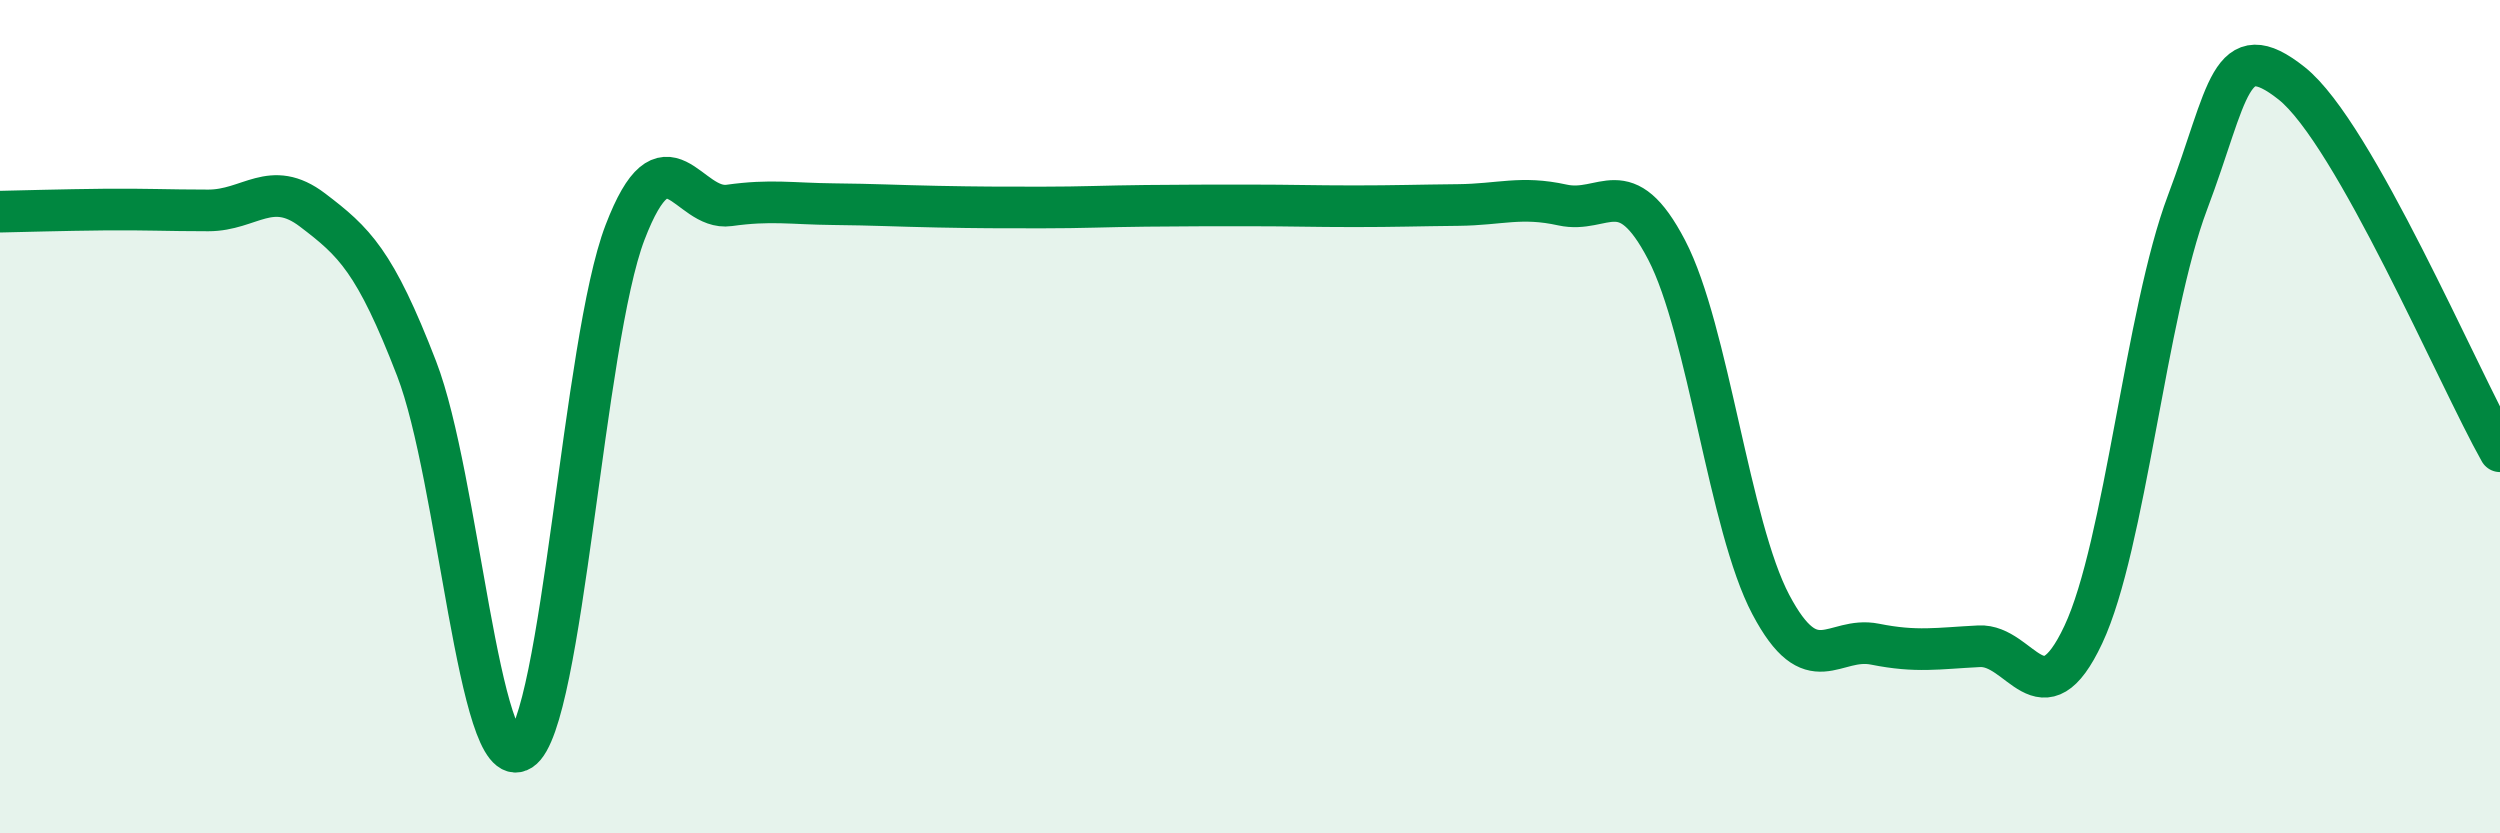
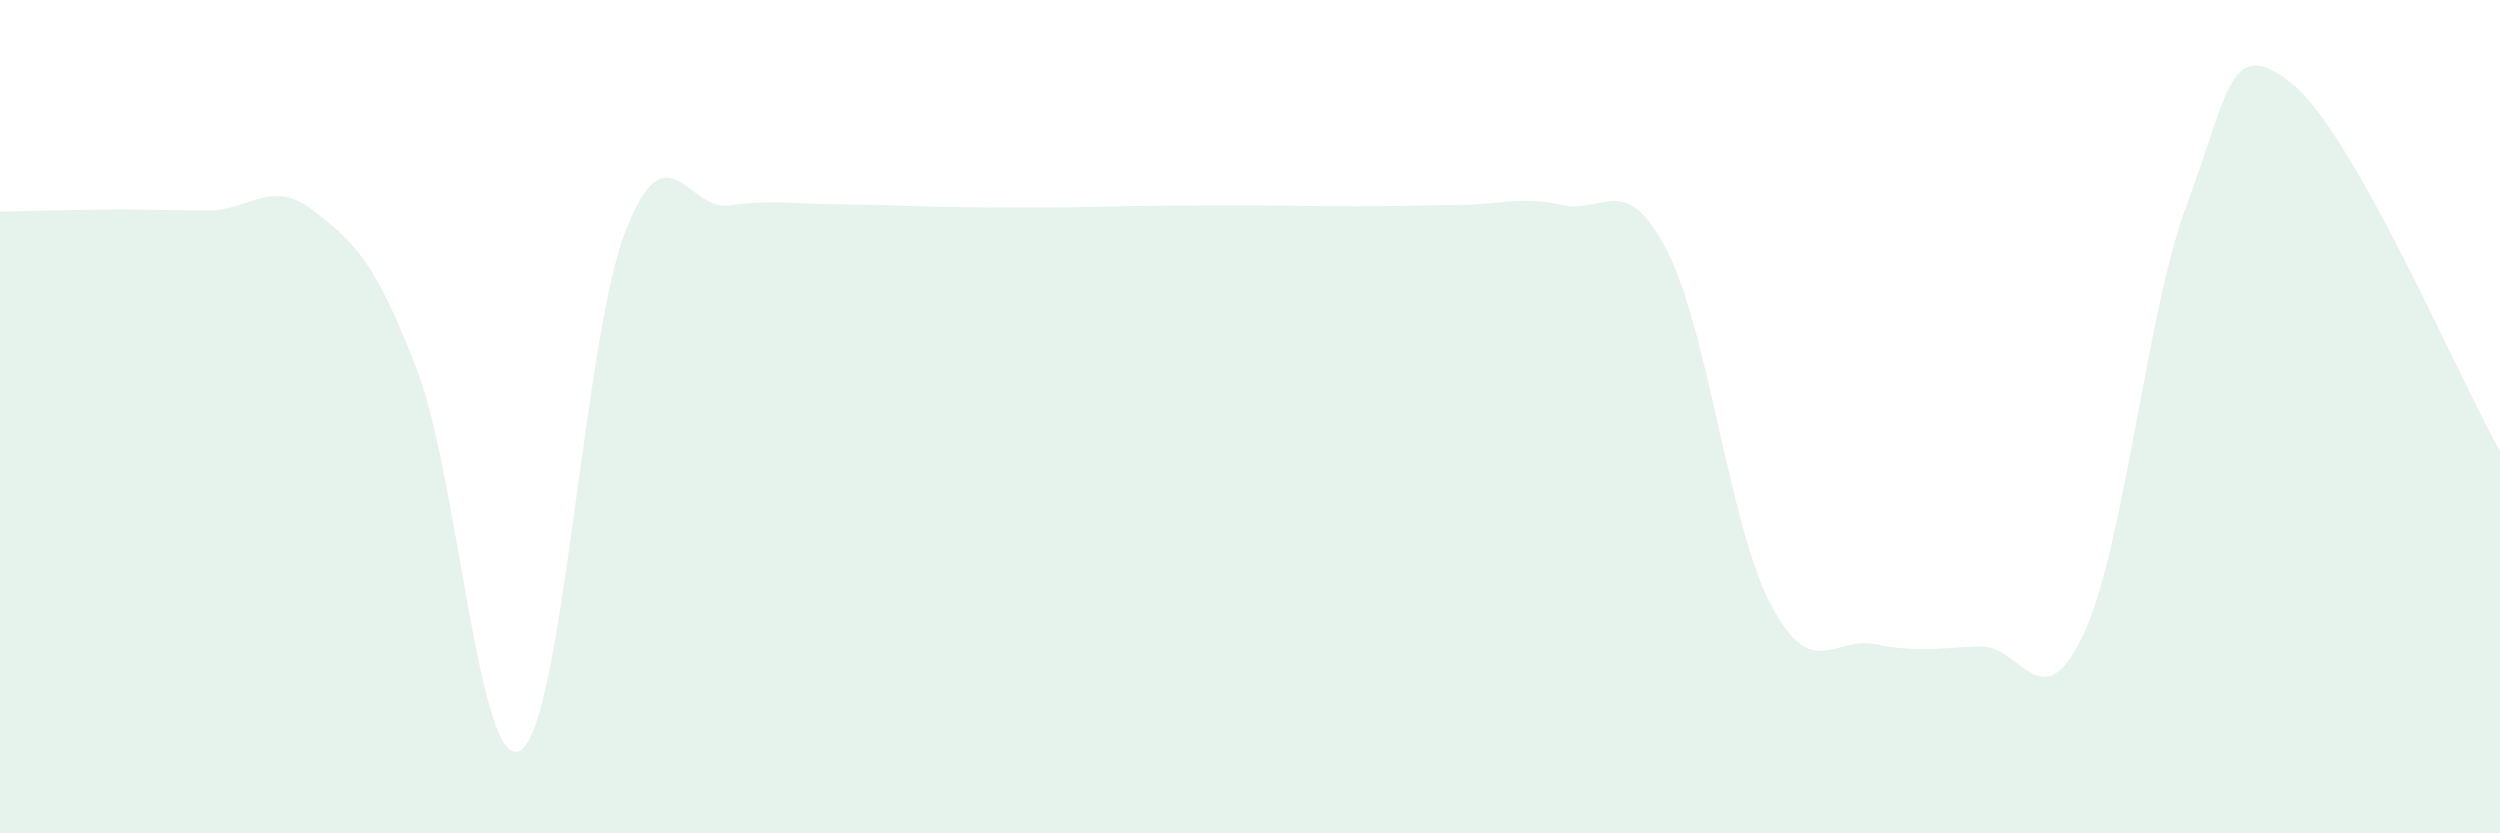
<svg xmlns="http://www.w3.org/2000/svg" width="60" height="20" viewBox="0 0 60 20">
  <path d="M 0,5.08 C 0.5,5.07 1.5,5.04 2.5,5.03 C 3.5,5.02 4,5.05 5,5.05 C 6,5.05 6.5,4.28 7.5,5.04 C 8.5,5.8 9,6.26 10,8.85 C 11,11.44 11.5,18.65 12.5,18 C 13.5,17.35 14,8.19 15,5.58 C 16,2.97 16.5,5.07 17.5,4.93 C 18.5,4.79 19,4.89 20,4.9 C 21,4.91 21.5,4.94 22.5,4.96 C 23.5,4.98 24,4.98 25,4.98 C 26,4.98 26.5,4.95 27.5,4.94 C 28.5,4.93 29,4.93 30,4.93 C 31,4.93 31.5,4.95 32.5,4.95 C 33.5,4.95 34,4.93 35,4.92 C 36,4.91 36.5,4.7 37.5,4.92 C 38.5,5.14 39,4.08 40,6 C 41,7.92 41.5,12.62 42.5,14.51 C 43.5,16.4 44,15.26 45,15.46 C 46,15.66 46.5,15.56 47.5,15.51 C 48.5,15.46 49,17.36 50,15.23 C 51,13.1 51.5,7.51 52.5,4.86 C 53.5,2.21 53.5,0.81 55,2 C 56.5,3.19 59,9.06 60,10.83L60 20L0 20Z" fill="#008740" opacity="0.1" stroke-linecap="round" stroke-linejoin="round" />
-   <path d="M 0,5.08 C 0.5,5.07 1.5,5.04 2.5,5.03 C 3.5,5.02 4,5.05 5,5.05 C 6,5.05 6.5,4.28 7.5,5.04 C 8.5,5.8 9,6.26 10,8.85 C 11,11.44 11.5,18.65 12.5,18 C 13.5,17.35 14,8.19 15,5.58 C 16,2.97 16.5,5.07 17.5,4.93 C 18.5,4.79 19,4.89 20,4.9 C 21,4.91 21.5,4.94 22.5,4.96 C 23.5,4.98 24,4.98 25,4.98 C 26,4.98 26.5,4.95 27.5,4.94 C 28.5,4.93 29,4.93 30,4.93 C 31,4.93 31.5,4.95 32.5,4.95 C 33.5,4.95 34,4.93 35,4.92 C 36,4.91 36.5,4.7 37.5,4.92 C 38.5,5.14 39,4.08 40,6 C 41,7.92 41.5,12.62 42.5,14.51 C 43.5,16.4 44,15.26 45,15.46 C 46,15.66 46.5,15.56 47.5,15.51 C 48.5,15.46 49,17.36 50,15.23 C 51,13.1 51.5,7.51 52.5,4.86 C 53.5,2.21 53.5,0.81 55,2 C 56.5,3.19 59,9.06 60,10.83" stroke="#008740" stroke-width="1" fill="none" stroke-linecap="round" stroke-linejoin="round" />
</svg>